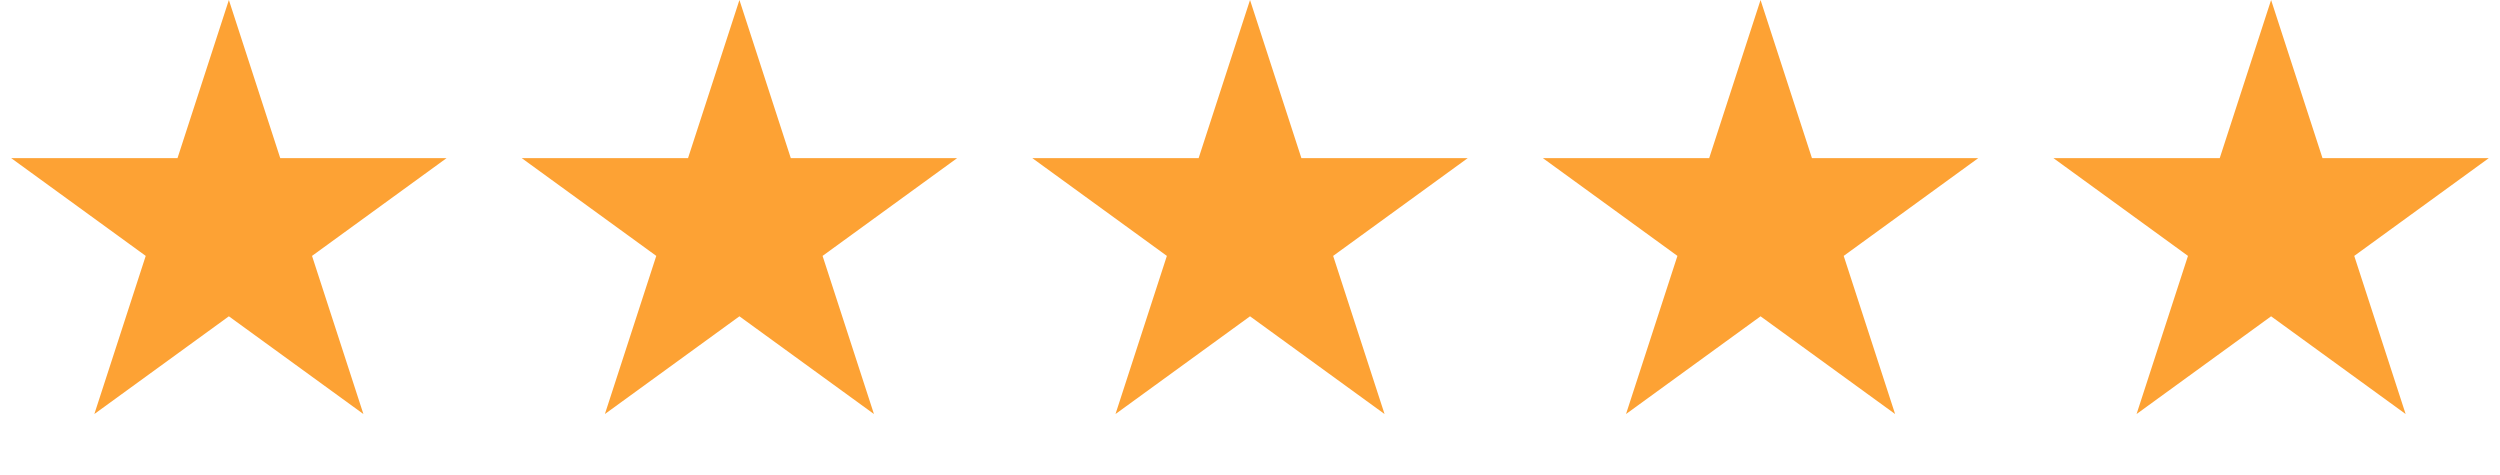
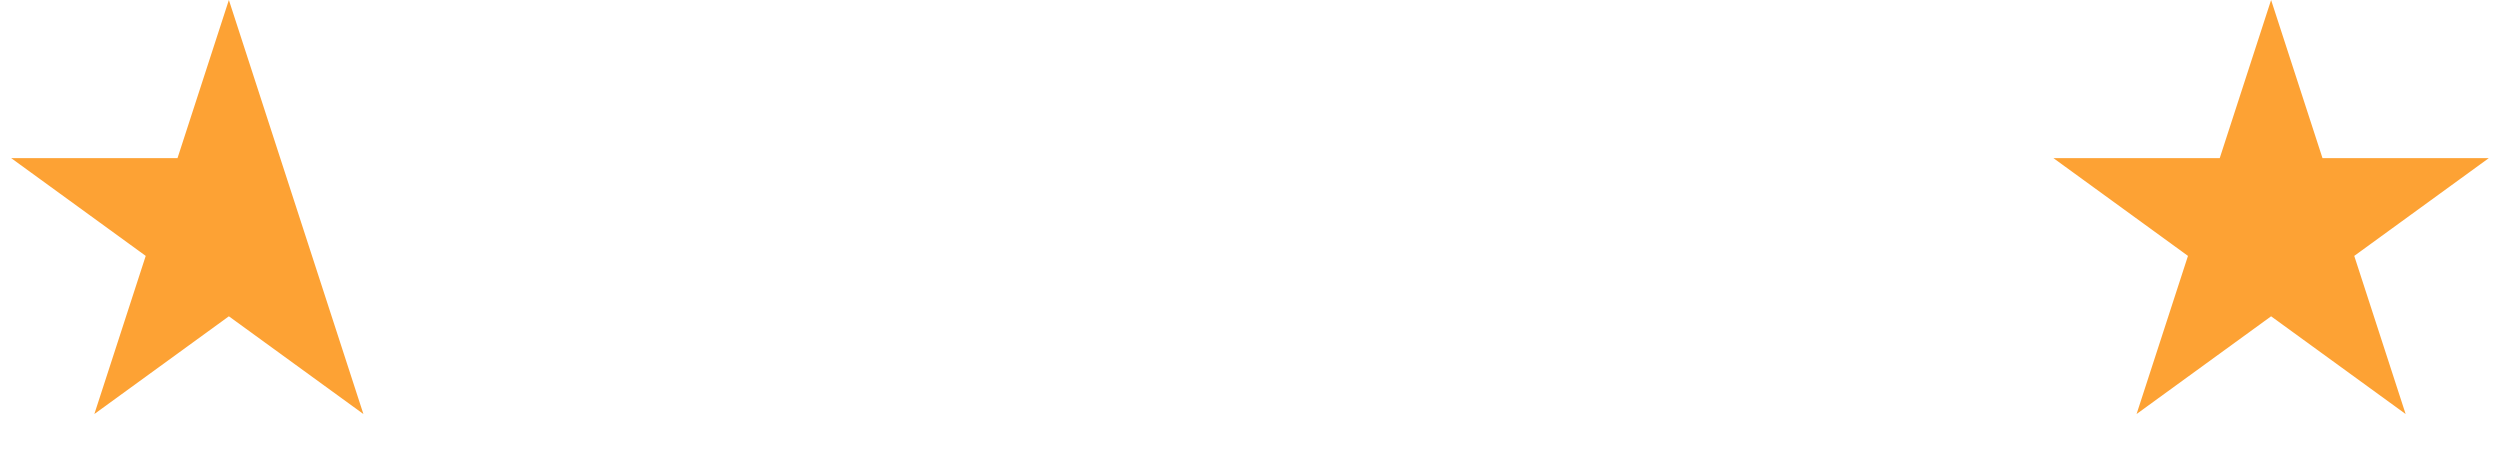
<svg xmlns="http://www.w3.org/2000/svg" width="100" height="19" viewBox="0 0 100 19" fill="none">
-   <path d="M9.155 0L11.21 6.326L17.862 6.326L12.481 10.236L14.536 16.561L9.155 12.652L3.774 16.561L5.829 10.236L0.448 6.326L7.1 6.326L9.155 0Z" fill="#FDA234" />
-   <path d="M29.577 0L31.632 6.326L38.284 6.326L32.903 10.236L34.958 16.561L29.577 12.652L24.196 16.561L26.251 10.236L20.87 6.326L27.521 6.326L29.577 0Z" fill="#FDA234" />
-   <path d="M50.001 0L52.056 6.326L58.708 6.326L53.326 10.236L55.382 16.561L50.001 12.652L44.62 16.561L46.675 10.236L41.294 6.326L47.945 6.326L50.001 0Z" fill="#FDA234" />
-   <path d="M70.422 0L72.478 6.326L79.129 6.326L73.748 10.236L75.804 16.561L70.422 12.652L65.041 16.561L67.097 10.236L61.716 6.326L68.367 6.326L70.422 0Z" fill="#FDA234" />
+   <path d="M9.155 0L11.21 6.326L12.481 10.236L14.536 16.561L9.155 12.652L3.774 16.561L5.829 10.236L0.448 6.326L7.1 6.326L9.155 0Z" fill="#FDA234" />
  <path d="M90.844 0L92.9 6.326L99.551 6.326L94.17 10.236L96.225 16.561L90.844 12.652L85.463 16.561L87.519 10.236L82.138 6.326L88.789 6.326L90.844 0Z" fill="#FDA234" />
</svg>